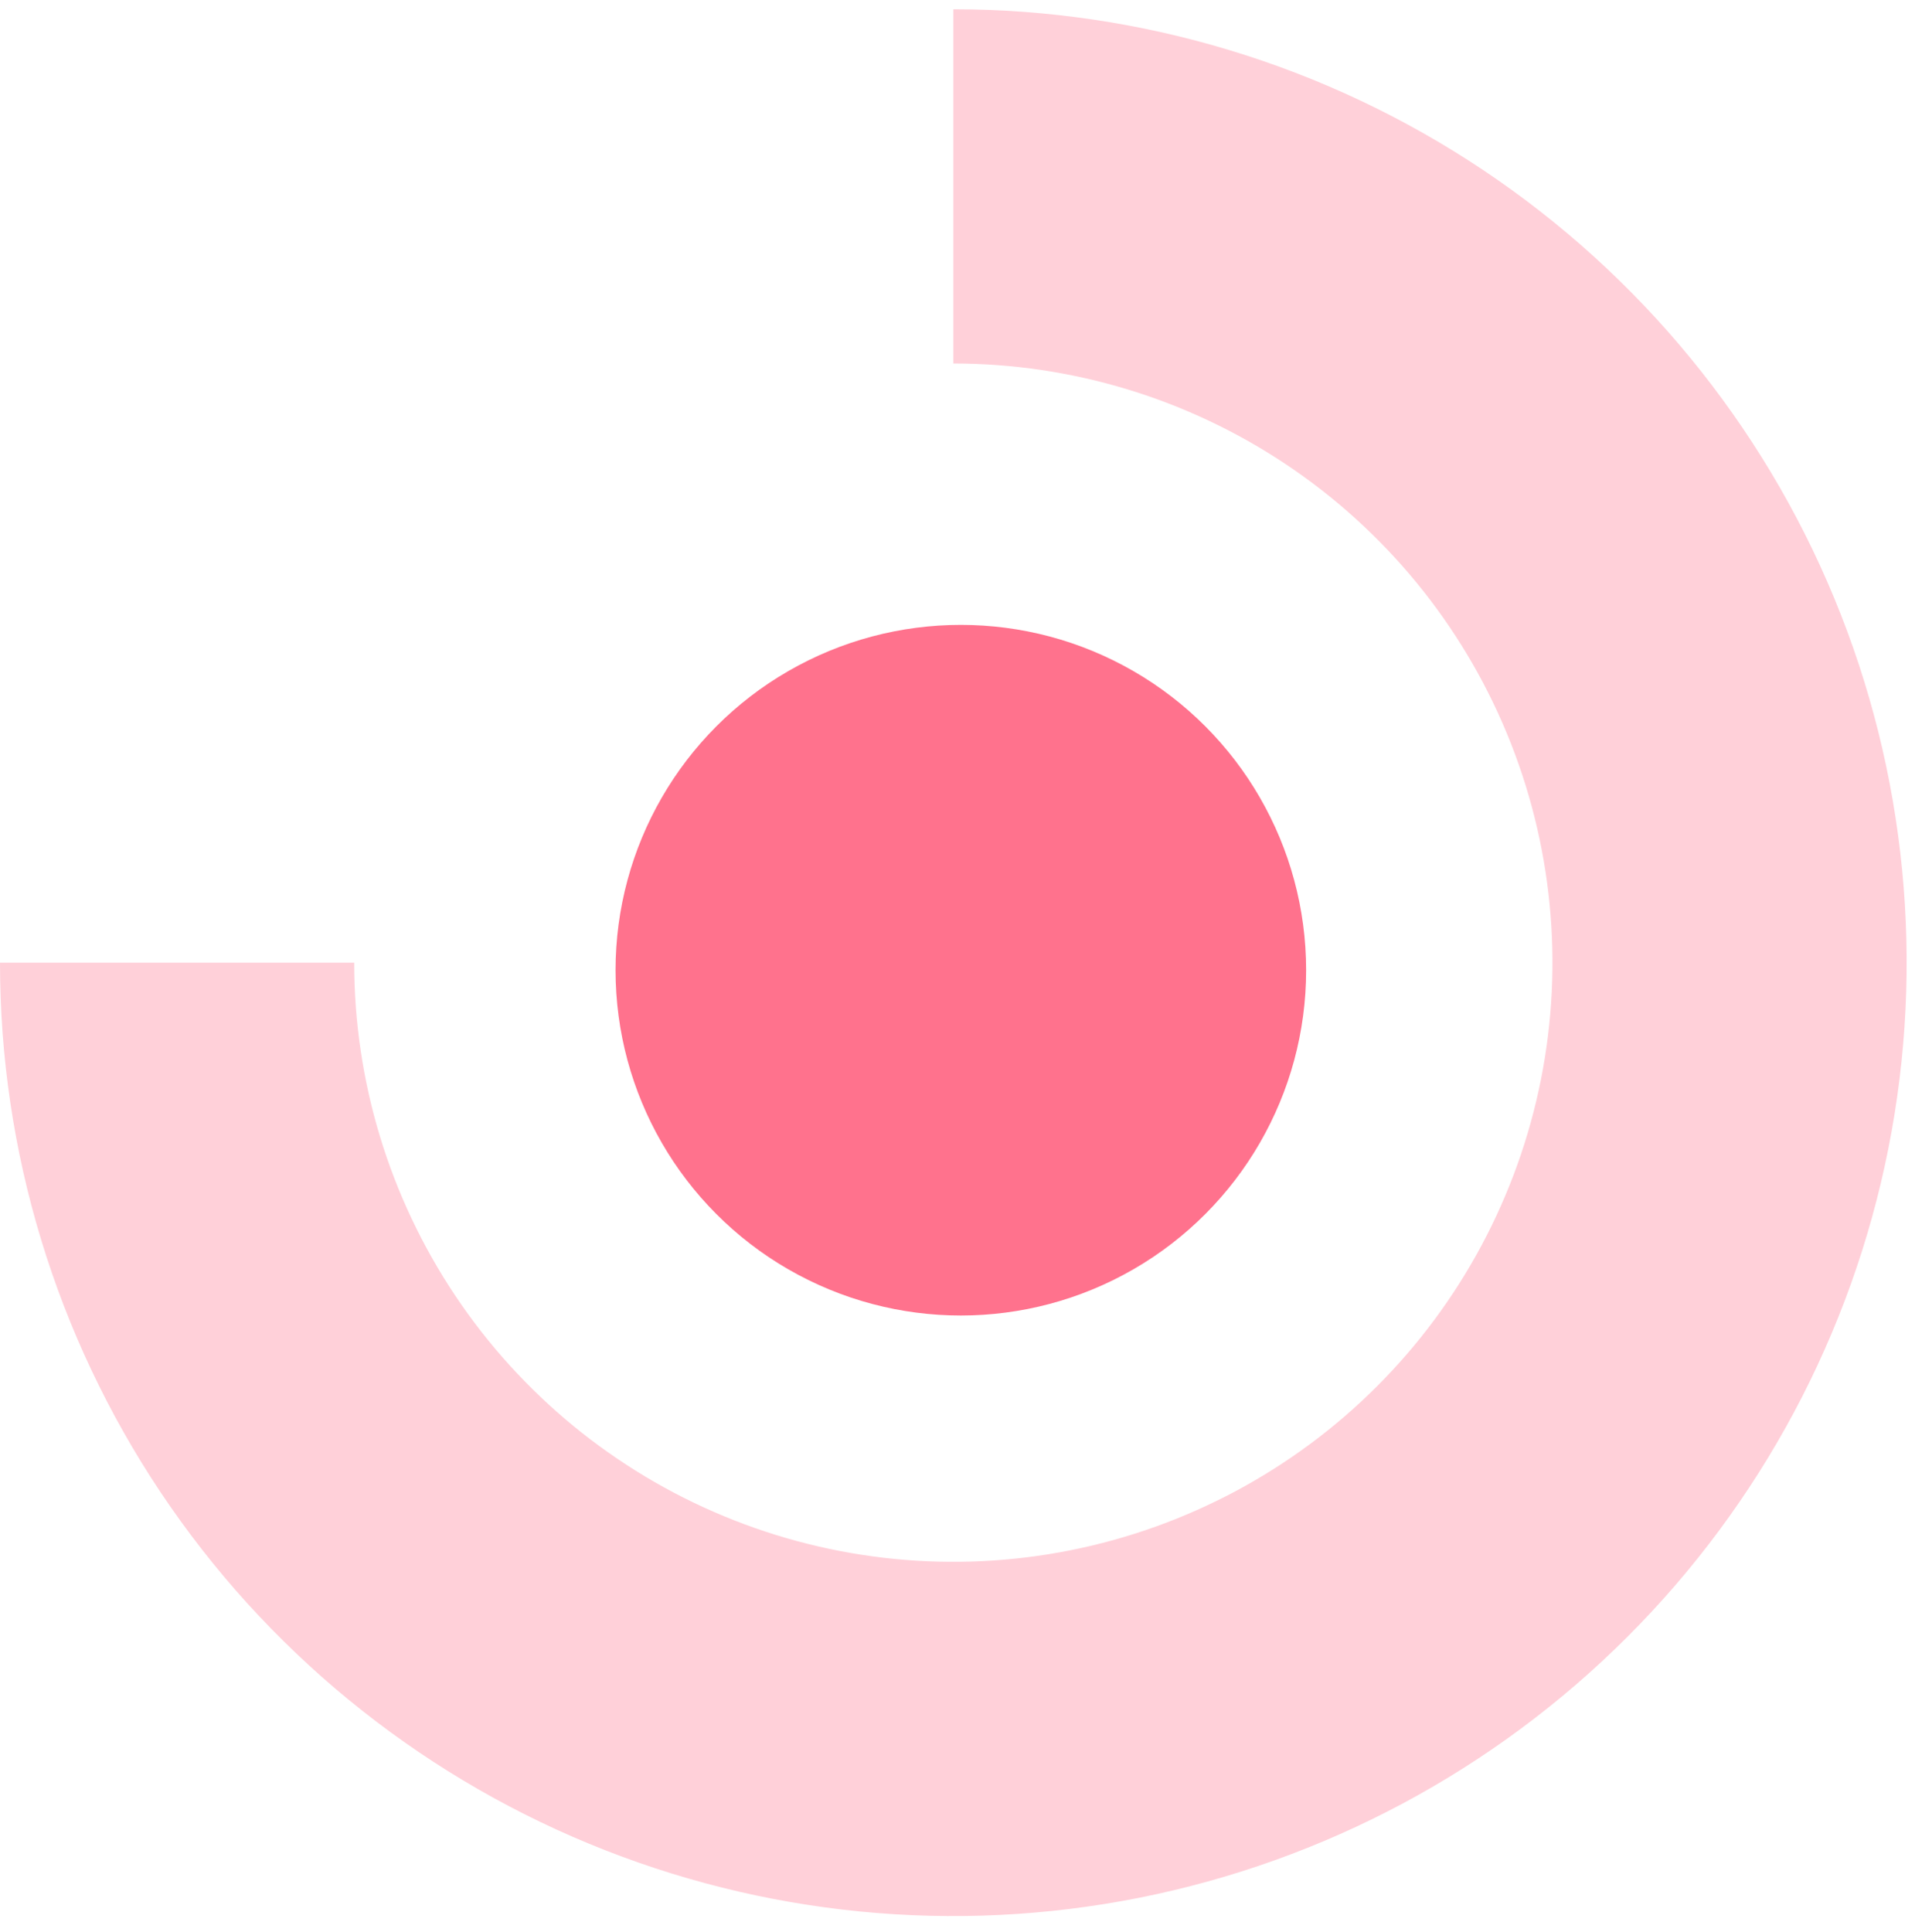
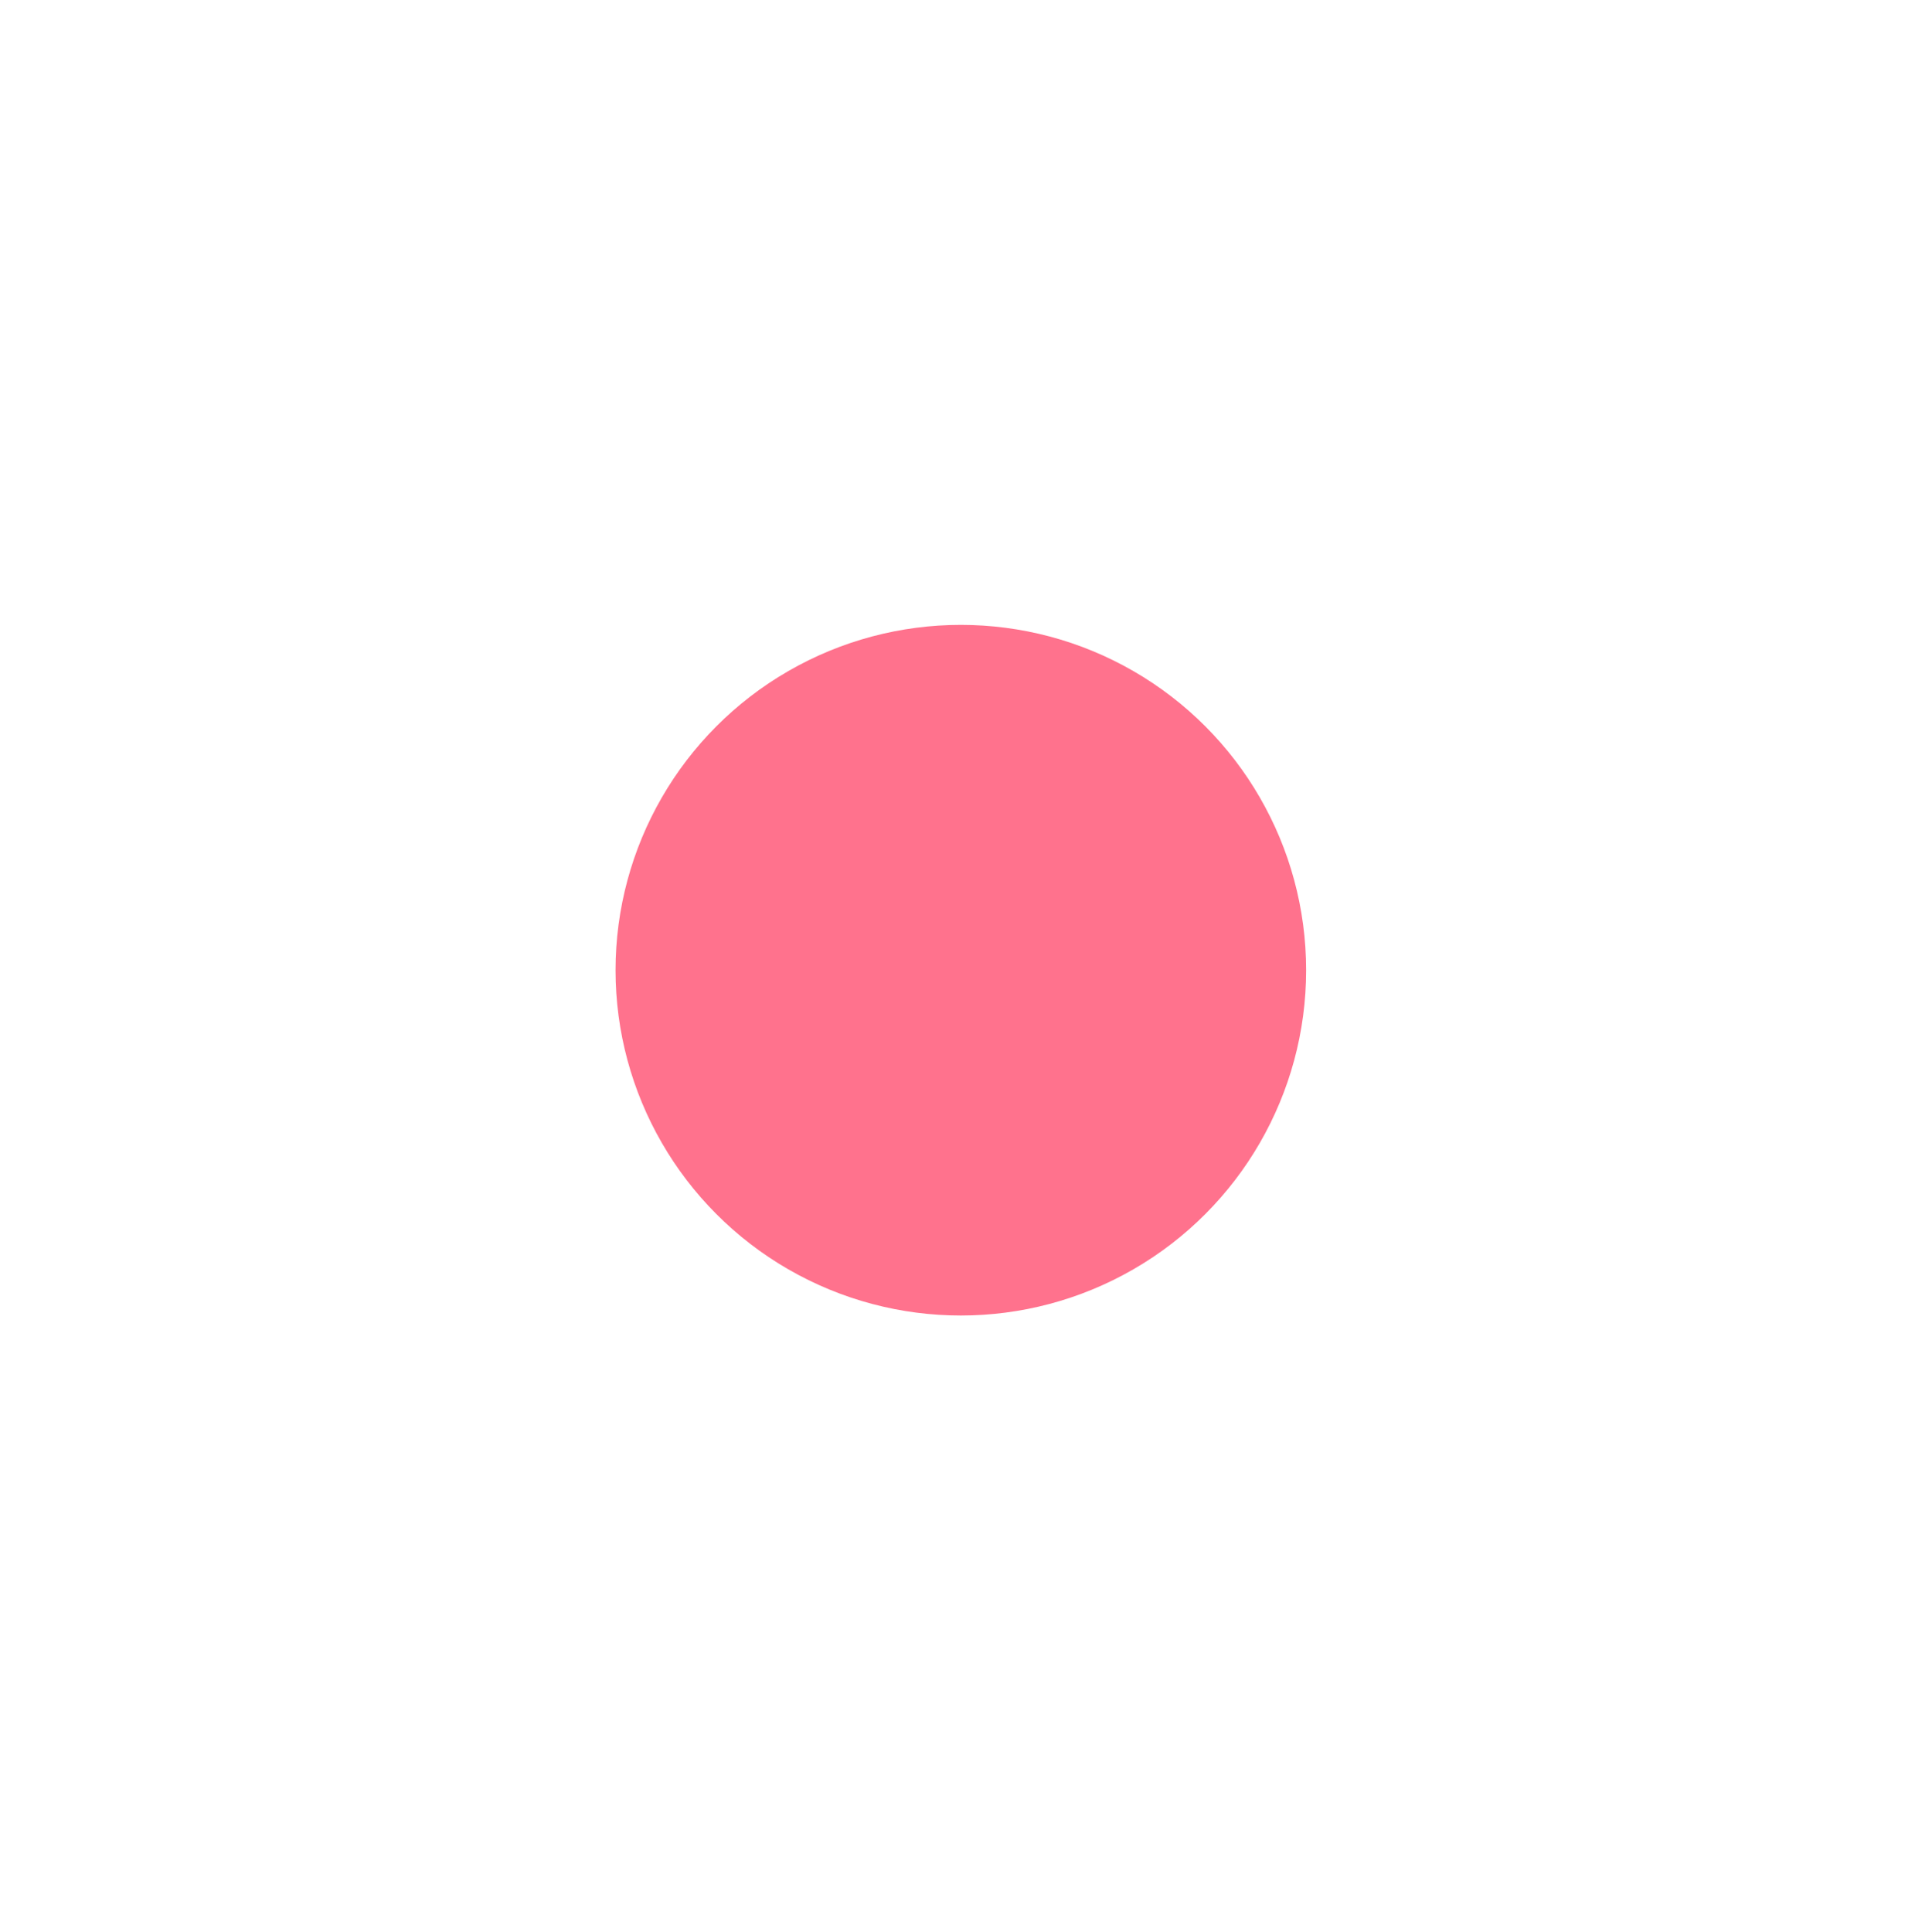
<svg xmlns="http://www.w3.org/2000/svg" width="113" height="114" viewBox="0 0 113 114" fill="none">
  <circle cx="56.697" cy="57.245" r="20.375" fill="#FF728D" />
-   <path d="M56.254 0.547C67.38 0.547 78.256 3.846 87.507 10.027C96.758 16.209 103.968 24.994 108.226 35.273C112.483 45.552 113.597 56.863 111.427 67.775C109.256 78.688 103.899 88.711 96.031 96.578C88.164 104.446 78.141 109.803 67.228 111.974C56.316 114.144 45.005 113.03 34.726 108.773C24.447 104.515 15.662 97.305 9.48 88.054C3.299 78.803 -7.99781e-05 67.927 -7.90055e-05 56.801L20.901 56.801C20.901 63.793 22.974 70.628 26.859 76.442C30.744 82.255 36.265 86.787 42.725 89.463C49.185 92.138 56.293 92.838 63.151 91.474C70.009 90.11 76.308 86.743 81.252 81.799C86.196 76.855 89.563 70.555 90.927 63.698C92.292 56.84 91.591 49.732 88.916 43.272C86.24 36.812 81.709 31.291 75.895 27.406C70.081 23.521 63.246 21.448 56.254 21.448L56.254 0.547Z" fill="#FFD0D9" />
</svg>